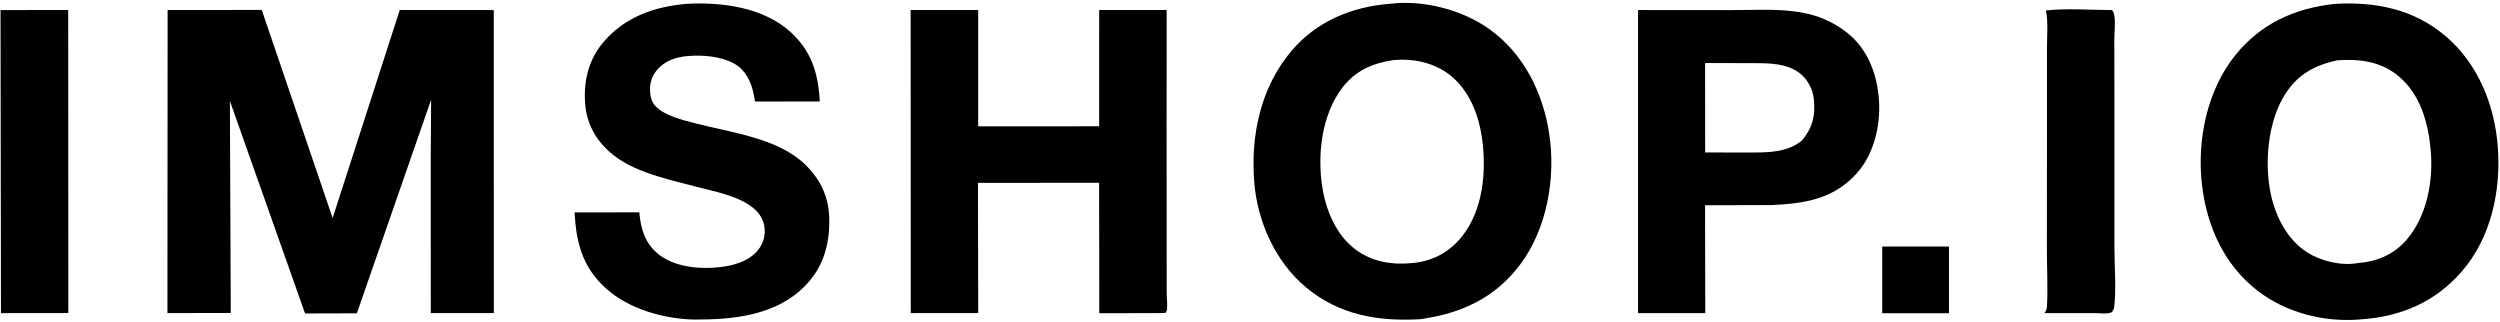
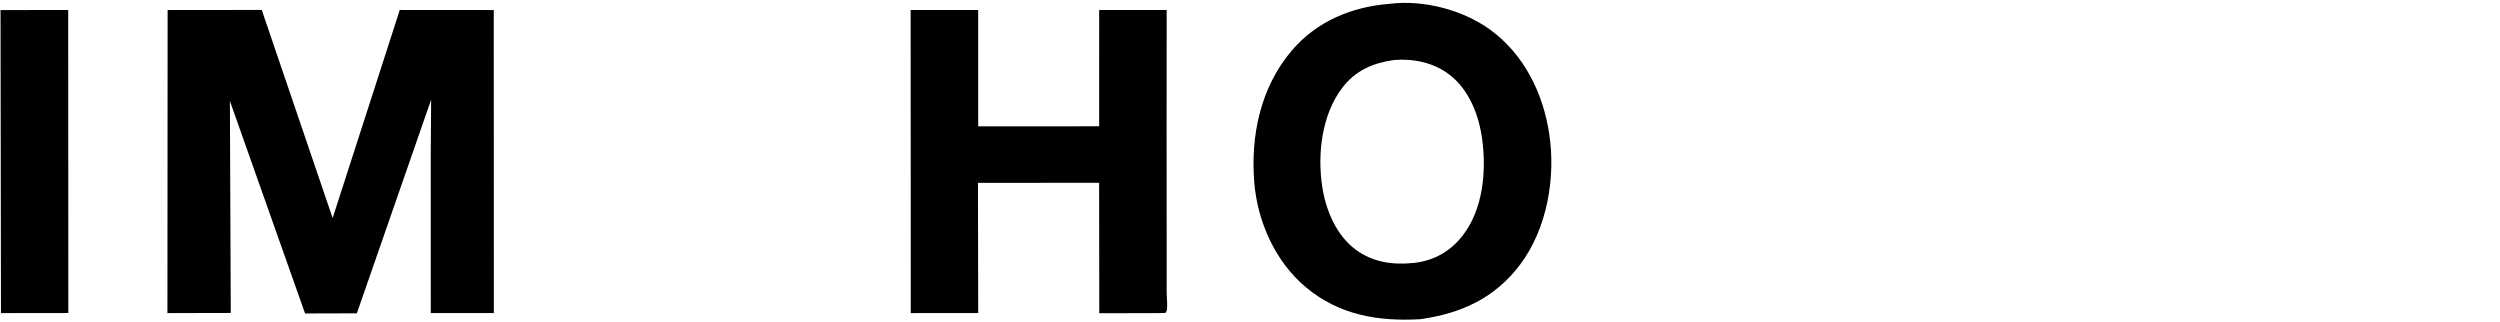
<svg xmlns="http://www.w3.org/2000/svg" width="862" height="111" viewBox="0 0 862 111" fill="none">
-   <path d="M705.446 3.611C712.723 2.794 720.852 3.463 728.219 3.466C728.587 4.002 728.832 4.321 728.964 4.969C729.49 7.574 729.005 11.183 729.012 13.924C729.034 22.303 729.054 30.683 729.062 39.063C729.077 54.493 729.08 69.922 729.057 85.351C729.047 91.894 729.722 99.366 728.986 105.797C728.91 106.462 728.569 107.06 728.205 107.609C726.828 108.383 723.931 107.959 722.242 107.959C716.461 107.959 710.681 107.959 704.9 107.96L705.087 107.72C705.563 107.029 705.748 106.485 705.793 105.64C706.143 99.031 705.759 92.169 705.764 85.538C705.776 71.072 705.789 56.607 705.794 42.141C705.797 33.61 705.799 25.079 705.794 16.547C705.792 12.408 706.25 7.668 705.446 3.611Z" fill="black" />
  <path d="M0.18 3.473L23.518 3.44L23.558 107.932L0.333 107.96L0.18 3.473Z" fill="black" />
-   <path d="M236.903 1.313L237.046 1.3C249.11 0.697 263.184 2.569 272.478 10.945C279.854 17.593 282.145 25.35 282.662 34.976L260.318 35.015C259.707 30.894 258.733 27.089 255.804 23.968C252.514 20.462 246.052 19.282 241.47 19.201C236.29 19.11 231.053 19.584 227.172 23.434C225.079 25.51 224.053 28.12 224.125 31.06C224.176 33.12 224.564 35.084 226.039 36.62C229.198 39.909 235.376 41.389 239.698 42.514C251.995 45.712 268.155 47.576 277.568 56.684C283.042 61.98 285.823 68.073 285.938 75.646C286.069 84.475 283.81 92.312 277.439 98.721C267.366 108.852 252.684 110.244 239.189 110.179C228.795 109.935 216.853 106.534 209.009 99.514C200.874 92.234 198.67 83.731 198.105 73.228L220.433 73.222L220.475 73.667C221.027 79.263 222.534 84.071 227.12 87.711C232.672 92.118 241.25 92.882 248.011 92.13C252.953 91.581 258.332 90.132 261.525 86.018C263.248 83.798 263.94 81.095 263.58 78.305C262.401 69.163 248.994 66.661 241.667 64.782C236.712 63.511 231.72 62.312 226.829 60.807C221.342 59.12 215.83 56.93 211.304 53.316C206.018 49.096 202.503 43.331 201.832 36.547C201.053 28.659 202.695 20.98 207.832 14.795C215.252 5.859 225.632 2.25 236.903 1.313Z" fill="black" />
  <path d="M378.997 3.453L402.272 3.452C402.211 30.232 402.261 57.013 402.269 83.794C402.27 89.552 402.272 95.31 402.274 101.068C402.274 102.744 402.67 105.585 402.276 107.153C402.204 107.437 401.965 107.65 401.809 107.898L399.435 107.957L379.029 108.003L378.979 63.034L337.201 63.048L337.288 107.948L314.032 107.958L313.99 3.459L337.278 3.446L337.279 43.56L378.99 43.546L378.997 3.453Z" fill="black" />
-   <path fill-rule="evenodd" clip-rule="evenodd" d="M592.132 3.482C583.022 3.481 573.911 3.481 564.8 3.456L564.797 107.96L587.978 107.965L587.903 70.772L610.869 70.709C622.222 70.172 632.191 68.69 640.221 59.742C646.13 53.159 648.452 43.293 647.878 34.618C647.324 26.23 644.43 17.873 637.965 12.189C633.877 8.594 628.661 5.997 623.363 4.763C616.661 3.202 609.433 3.316 602.428 3.427C600.632 3.455 598.85 3.483 597.096 3.483C595.441 3.483 593.787 3.483 592.132 3.482ZM603.181 21.771C598.093 21.738 593.005 21.731 587.918 21.728L587.938 52.576C592.752 52.593 597.566 52.605 602.38 52.589C602.764 52.588 603.15 52.587 603.536 52.587C609.767 52.583 616.248 52.579 621.322 48.441C625.052 43.913 626.006 39.845 625.393 34.023C625.049 30.75 623.241 27.378 620.656 25.333C616.182 21.794 610.094 21.784 604.614 21.776C604.131 21.775 603.653 21.774 603.181 21.771Z" fill="black" />
  <path d="M137.843 3.436L170.247 3.461L170.279 107.94L148.532 107.953L148.518 53.8L148.656 34.356L123.045 108.033L105.186 108.083L79.268 34.817L79.568 107.908L57.73 107.957L57.794 3.46L90.251 3.425L114.693 75.182L137.843 3.436Z" fill="black" />
-   <path fill-rule="evenodd" clip-rule="evenodd" d="M843.262 12.479C832.213 3.074 818.92 0.488 804.824 1.351C791.046 2.934 779.494 8.119 770.675 19.104C760.9 31.281 757.43 48.59 759.263 63.91C760.94 77.93 766.78 91.098 778.093 99.999C788.166 107.925 801.58 111.271 814.282 110.103C827.985 109.124 839.706 104.096 848.806 93.625C858.919 81.989 862.384 65.745 861.245 50.661C860.155 36.22 854.476 22.024 843.262 12.479ZM827.109 26.335C820.935 21.153 813.612 20.255 805.858 20.793C798.076 22.509 792.319 25.596 787.935 32.449C781.887 41.905 780.62 56.529 783.088 67.437C784.816 75.074 788.834 82.802 795.624 87.079C800.365 90.065 807.412 91.746 812.975 90.7C819.701 90.166 825.44 87.767 829.898 82.551C836.802 74.473 839.031 62.363 838.125 51.992C837.299 42.536 834.671 32.683 827.109 26.335Z" fill="black" />
  <path fill-rule="evenodd" clip-rule="evenodd" d="M513.751 10.199C504.327 3.378 490.776 -0.141 479.158 1.313C466.111 2.328 454.025 7.326 445.406 17.428C434.64 30.047 431.142 46.769 432.481 62.981C433.596 76.494 439.751 90.247 450.246 99.026C461.749 108.648 475.139 110.883 489.665 110.061C503.755 108.115 515.507 102.78 524.226 91.11C533.433 78.789 536.454 61.288 534.189 46.227C532.068 32.117 525.488 18.696 513.751 10.199ZM499.639 25.645C494.252 21.544 487.172 20.104 480.514 20.706C473.235 21.767 467.237 24.386 462.706 30.409C455.765 39.637 454.199 53.063 455.893 64.274C457.117 72.38 460.664 81.072 467.466 86.09C473.443 90.5 480.324 91.403 487.55 90.654C494.496 89.832 500.063 86.734 504.364 81.172C511.345 72.145 512.523 59.189 511.076 48.199C509.962 39.735 506.628 30.965 499.639 25.645Z" fill="black" />
-   <path d="M649 85H672V108H649V85Z" fill="black" />
</svg>